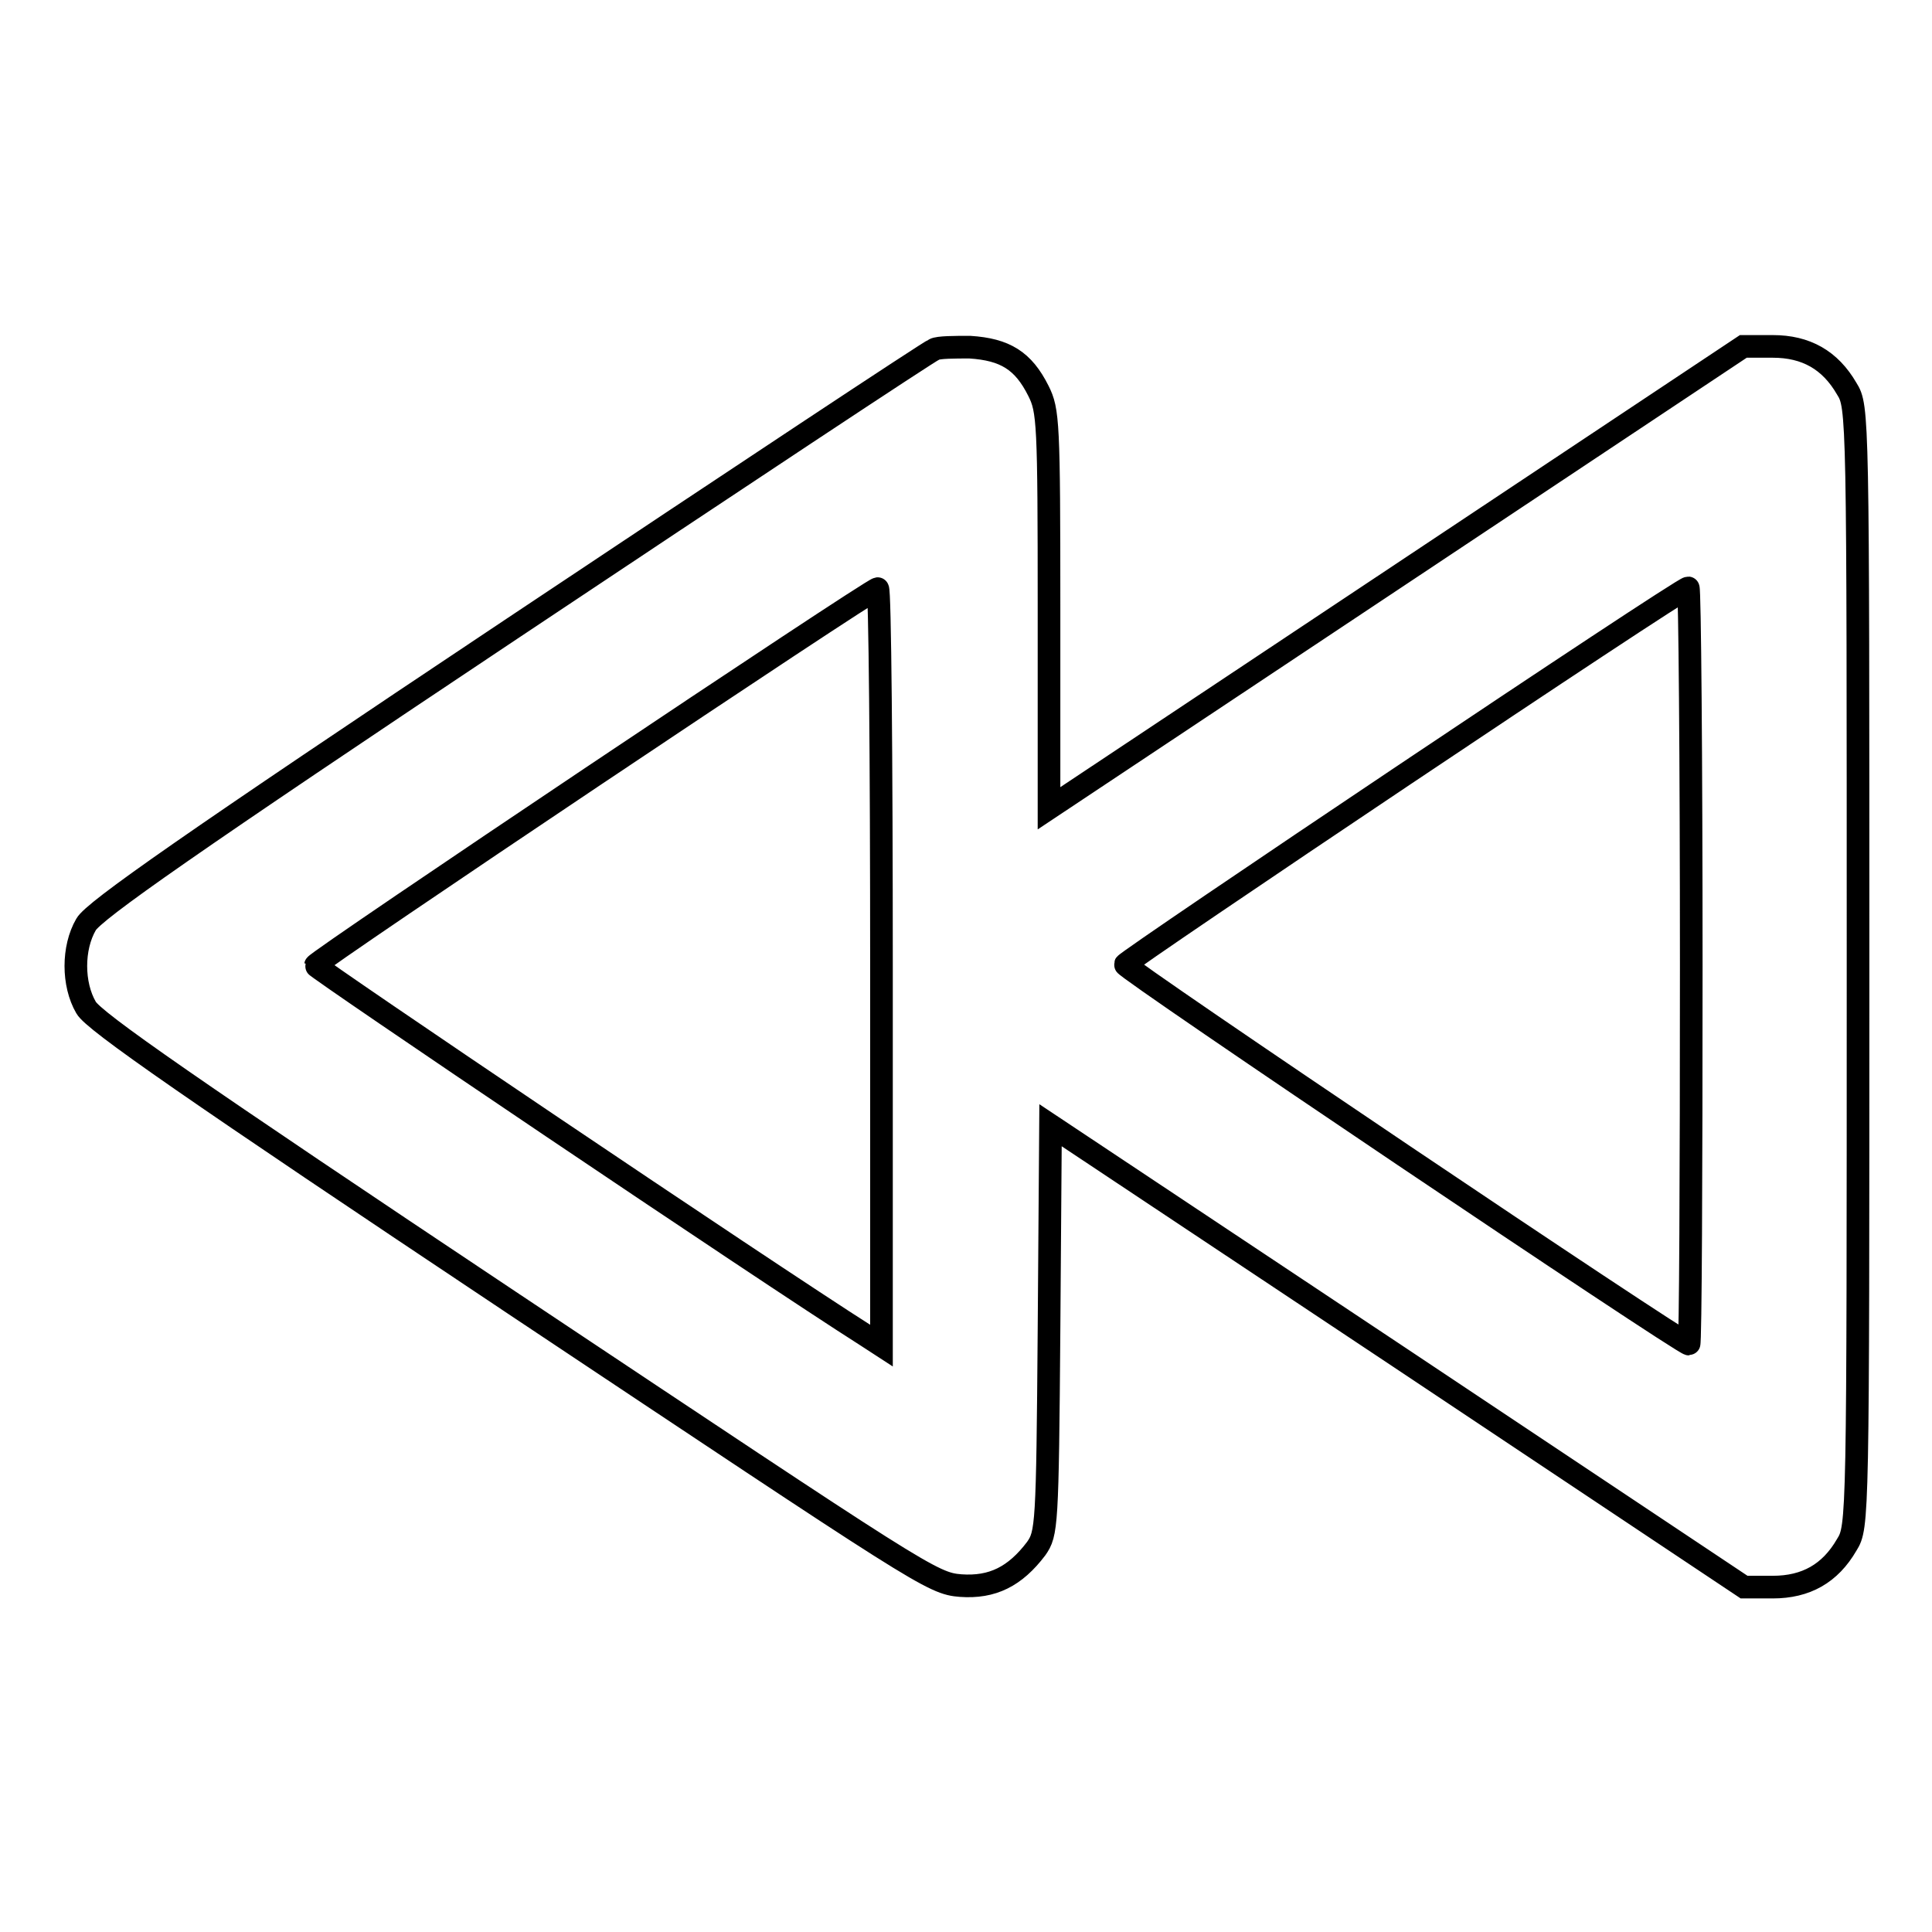
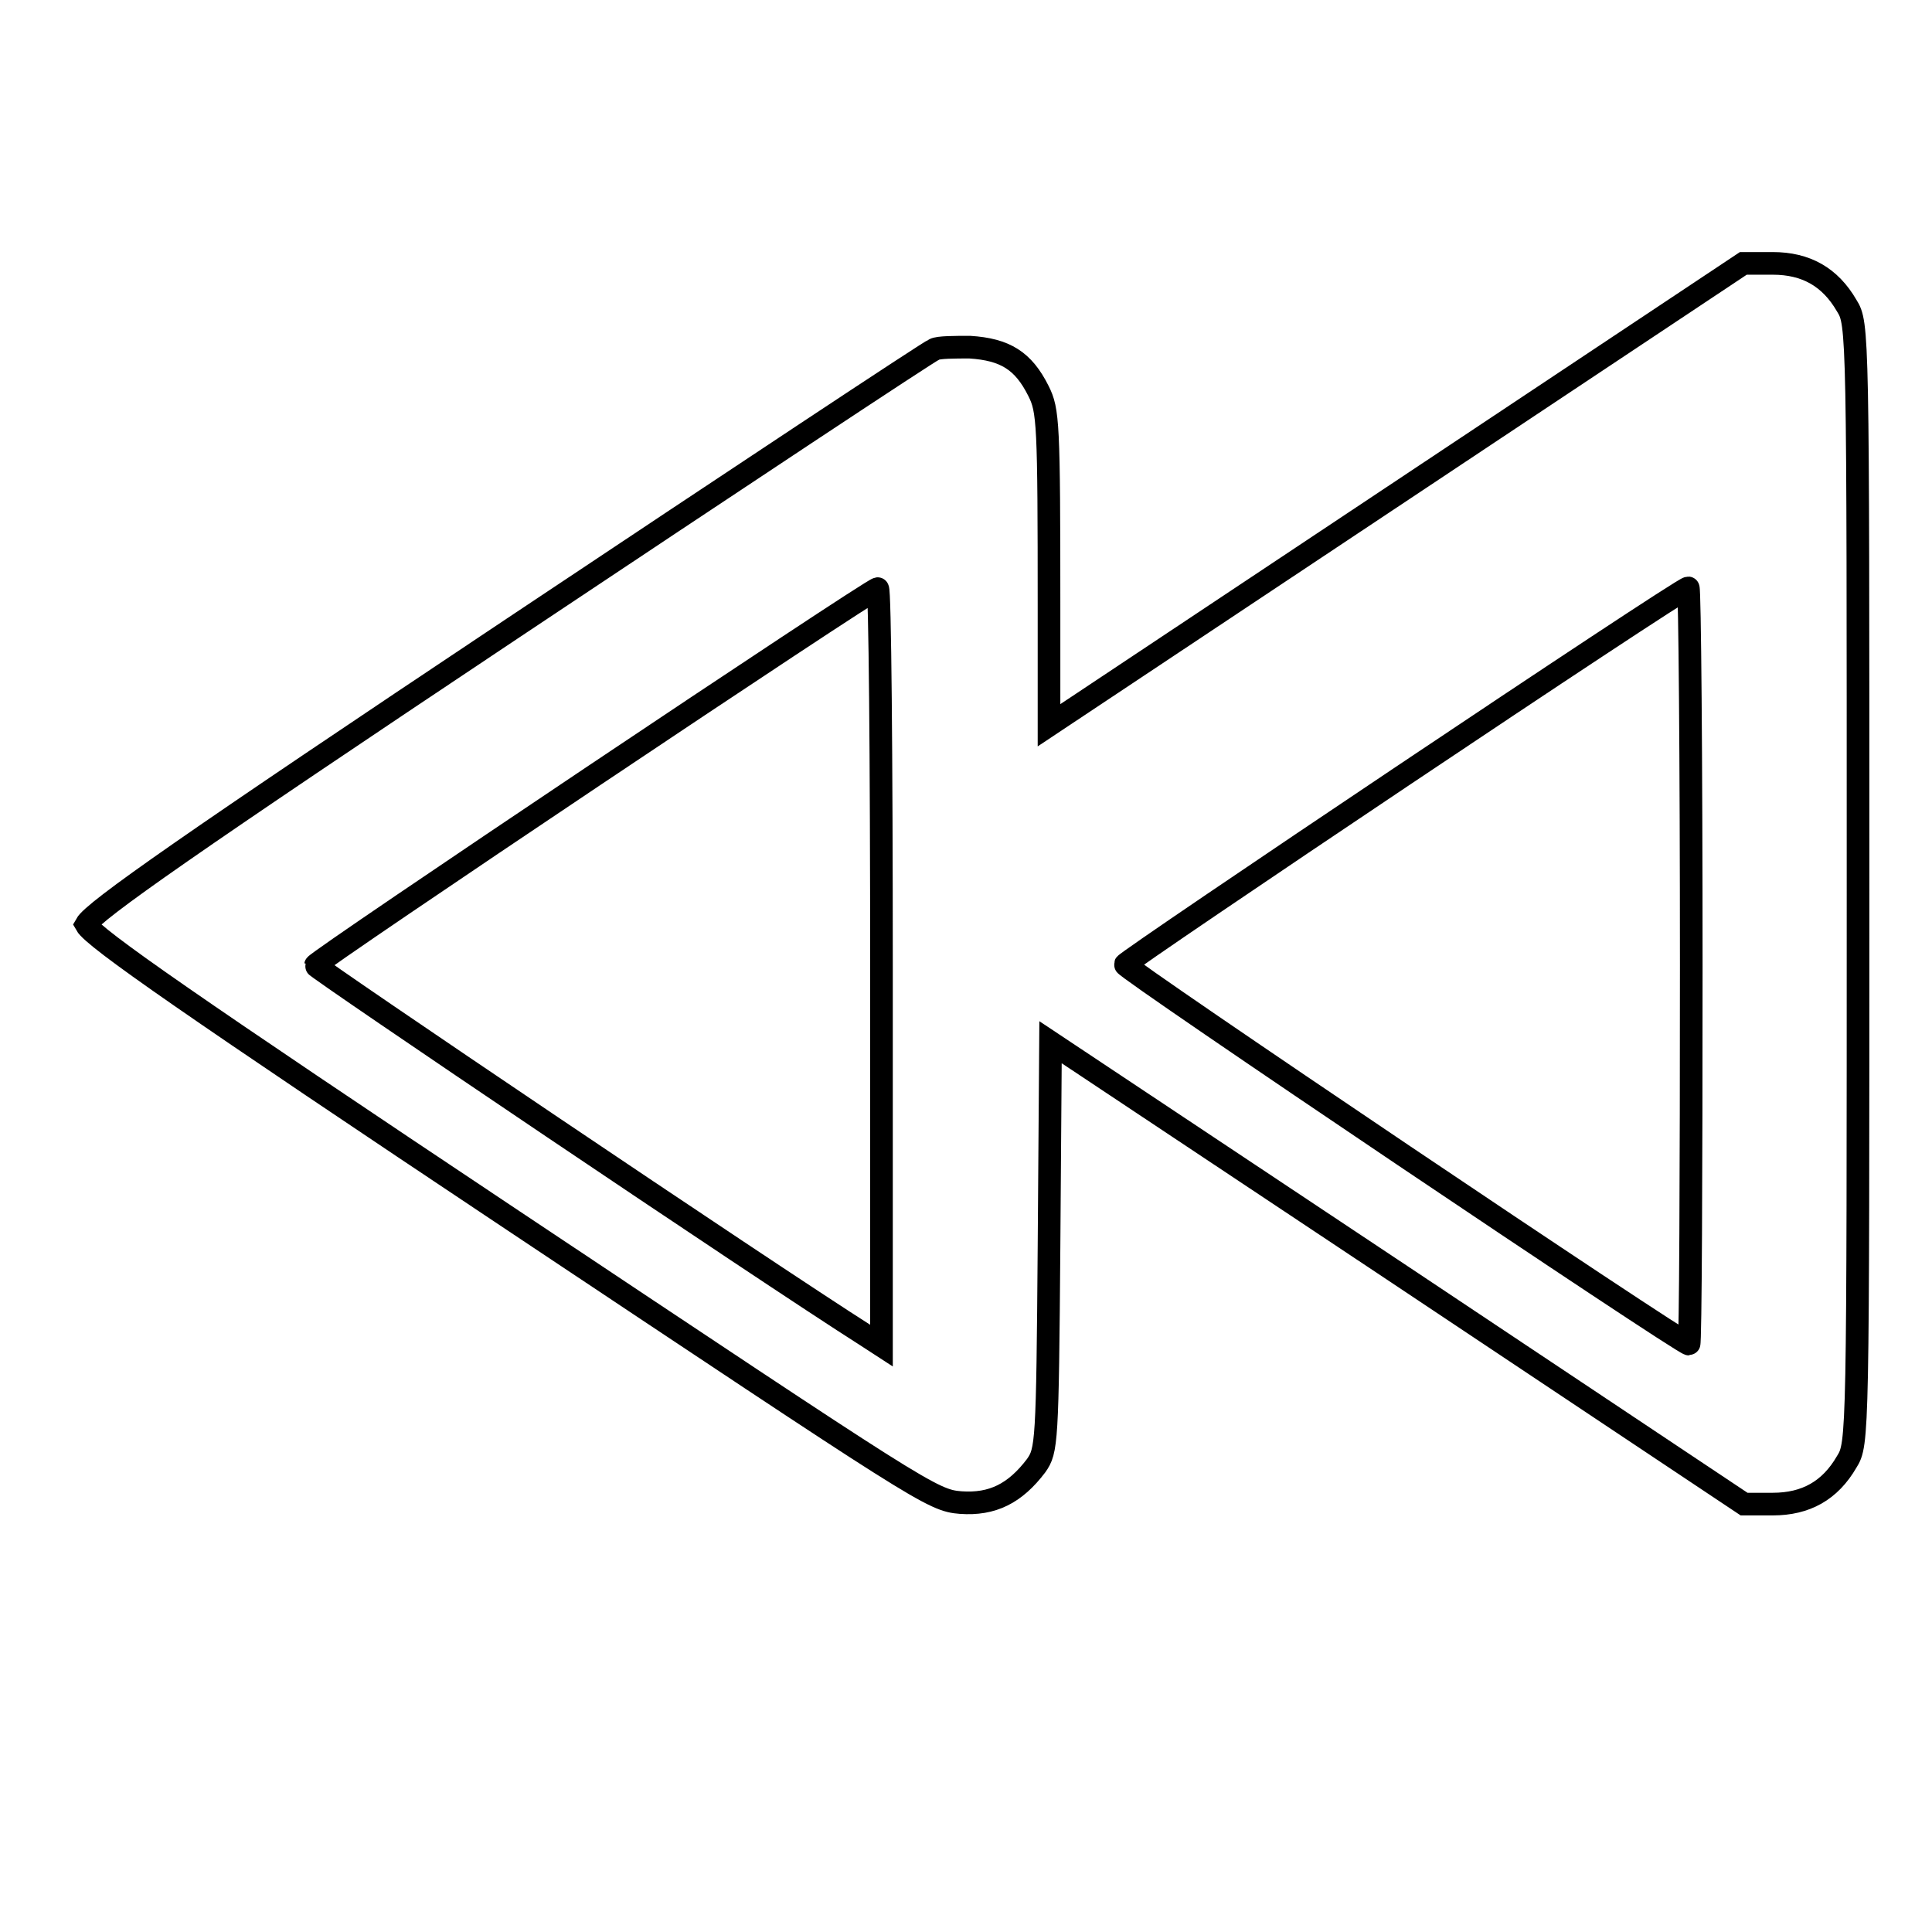
<svg xmlns="http://www.w3.org/2000/svg" version="1.1" x="0px" y="0px" viewBox="0 0 256 256" enable-background="new 0 0 256 256" xml:space="preserve">
  <g>
    <g>
      <g>
-         <path stroke-width="3" fill-opacity="0" stroke="#000000" d="M123.8,46.3c-0.6,0.2-25.8,16.9-56.1,37.1c-42.6,28.4-55.3,37.3-56.3,39.1c-1.8,3.1-1.8,7.9,0,11c1,1.8,13.8,10.7,56.7,39.3c54.2,36.1,55.4,37,59.2,37.3c4.2,0.3,7.2-1.2,10-4.9c1.4-2,1.5-2.9,1.7-29l0.2-27.1l46,30.6l45.9,30.6h3.8c4.4,0,7.6-1.8,9.8-5.6c1.5-2.4,1.5-3.1,1.5-76.6s0-74.2-1.5-76.6c-2.2-3.8-5.4-5.6-9.8-5.6H231l-46,30.6l-46,30.6V80.8c0-24.9-0.1-26.4-1.4-29c-2-4-4.4-5.5-9.1-5.8C126.6,46,124.3,46,123.8,46.3z M116.8,128.1v50.2l-2-1.3c-13.7-8.7-73.1-48.8-73-49.1c0.1-0.6,73.7-49.9,74.5-49.9C116.6,77.9,116.8,100.4,116.8,128.1z M224.1,128c0,27.6-0.1,50.1-0.3,50.1c-0.9,0-74.9-49.8-74.7-50.3c0.2-0.6,73.7-49.9,74.6-49.9C223.9,77.9,224.1,100.4,224.1,128z" />
+         <path stroke-width="3" fill-opacity="0" stroke="#000000" d="M123.8,46.3c-0.6,0.2-25.8,16.9-56.1,37.1c-42.6,28.4-55.3,37.3-56.3,39.1c1,1.8,13.8,10.7,56.7,39.3c54.2,36.1,55.4,37,59.2,37.3c4.2,0.3,7.2-1.2,10-4.9c1.4-2,1.5-2.9,1.7-29l0.2-27.1l46,30.6l45.9,30.6h3.8c4.4,0,7.6-1.8,9.8-5.6c1.5-2.4,1.5-3.1,1.5-76.6s0-74.2-1.5-76.6c-2.2-3.8-5.4-5.6-9.8-5.6H231l-46,30.6l-46,30.6V80.8c0-24.9-0.1-26.4-1.4-29c-2-4-4.4-5.5-9.1-5.8C126.6,46,124.3,46,123.8,46.3z M116.8,128.1v50.2l-2-1.3c-13.7-8.7-73.1-48.8-73-49.1c0.1-0.6,73.7-49.9,74.5-49.9C116.6,77.9,116.8,100.4,116.8,128.1z M224.1,128c0,27.6-0.1,50.1-0.3,50.1c-0.9,0-74.9-49.8-74.7-50.3c0.2-0.6,73.7-49.9,74.6-49.9C223.9,77.9,224.1,100.4,224.1,128z" />
      </g>
    </g>
  </g>
</svg>